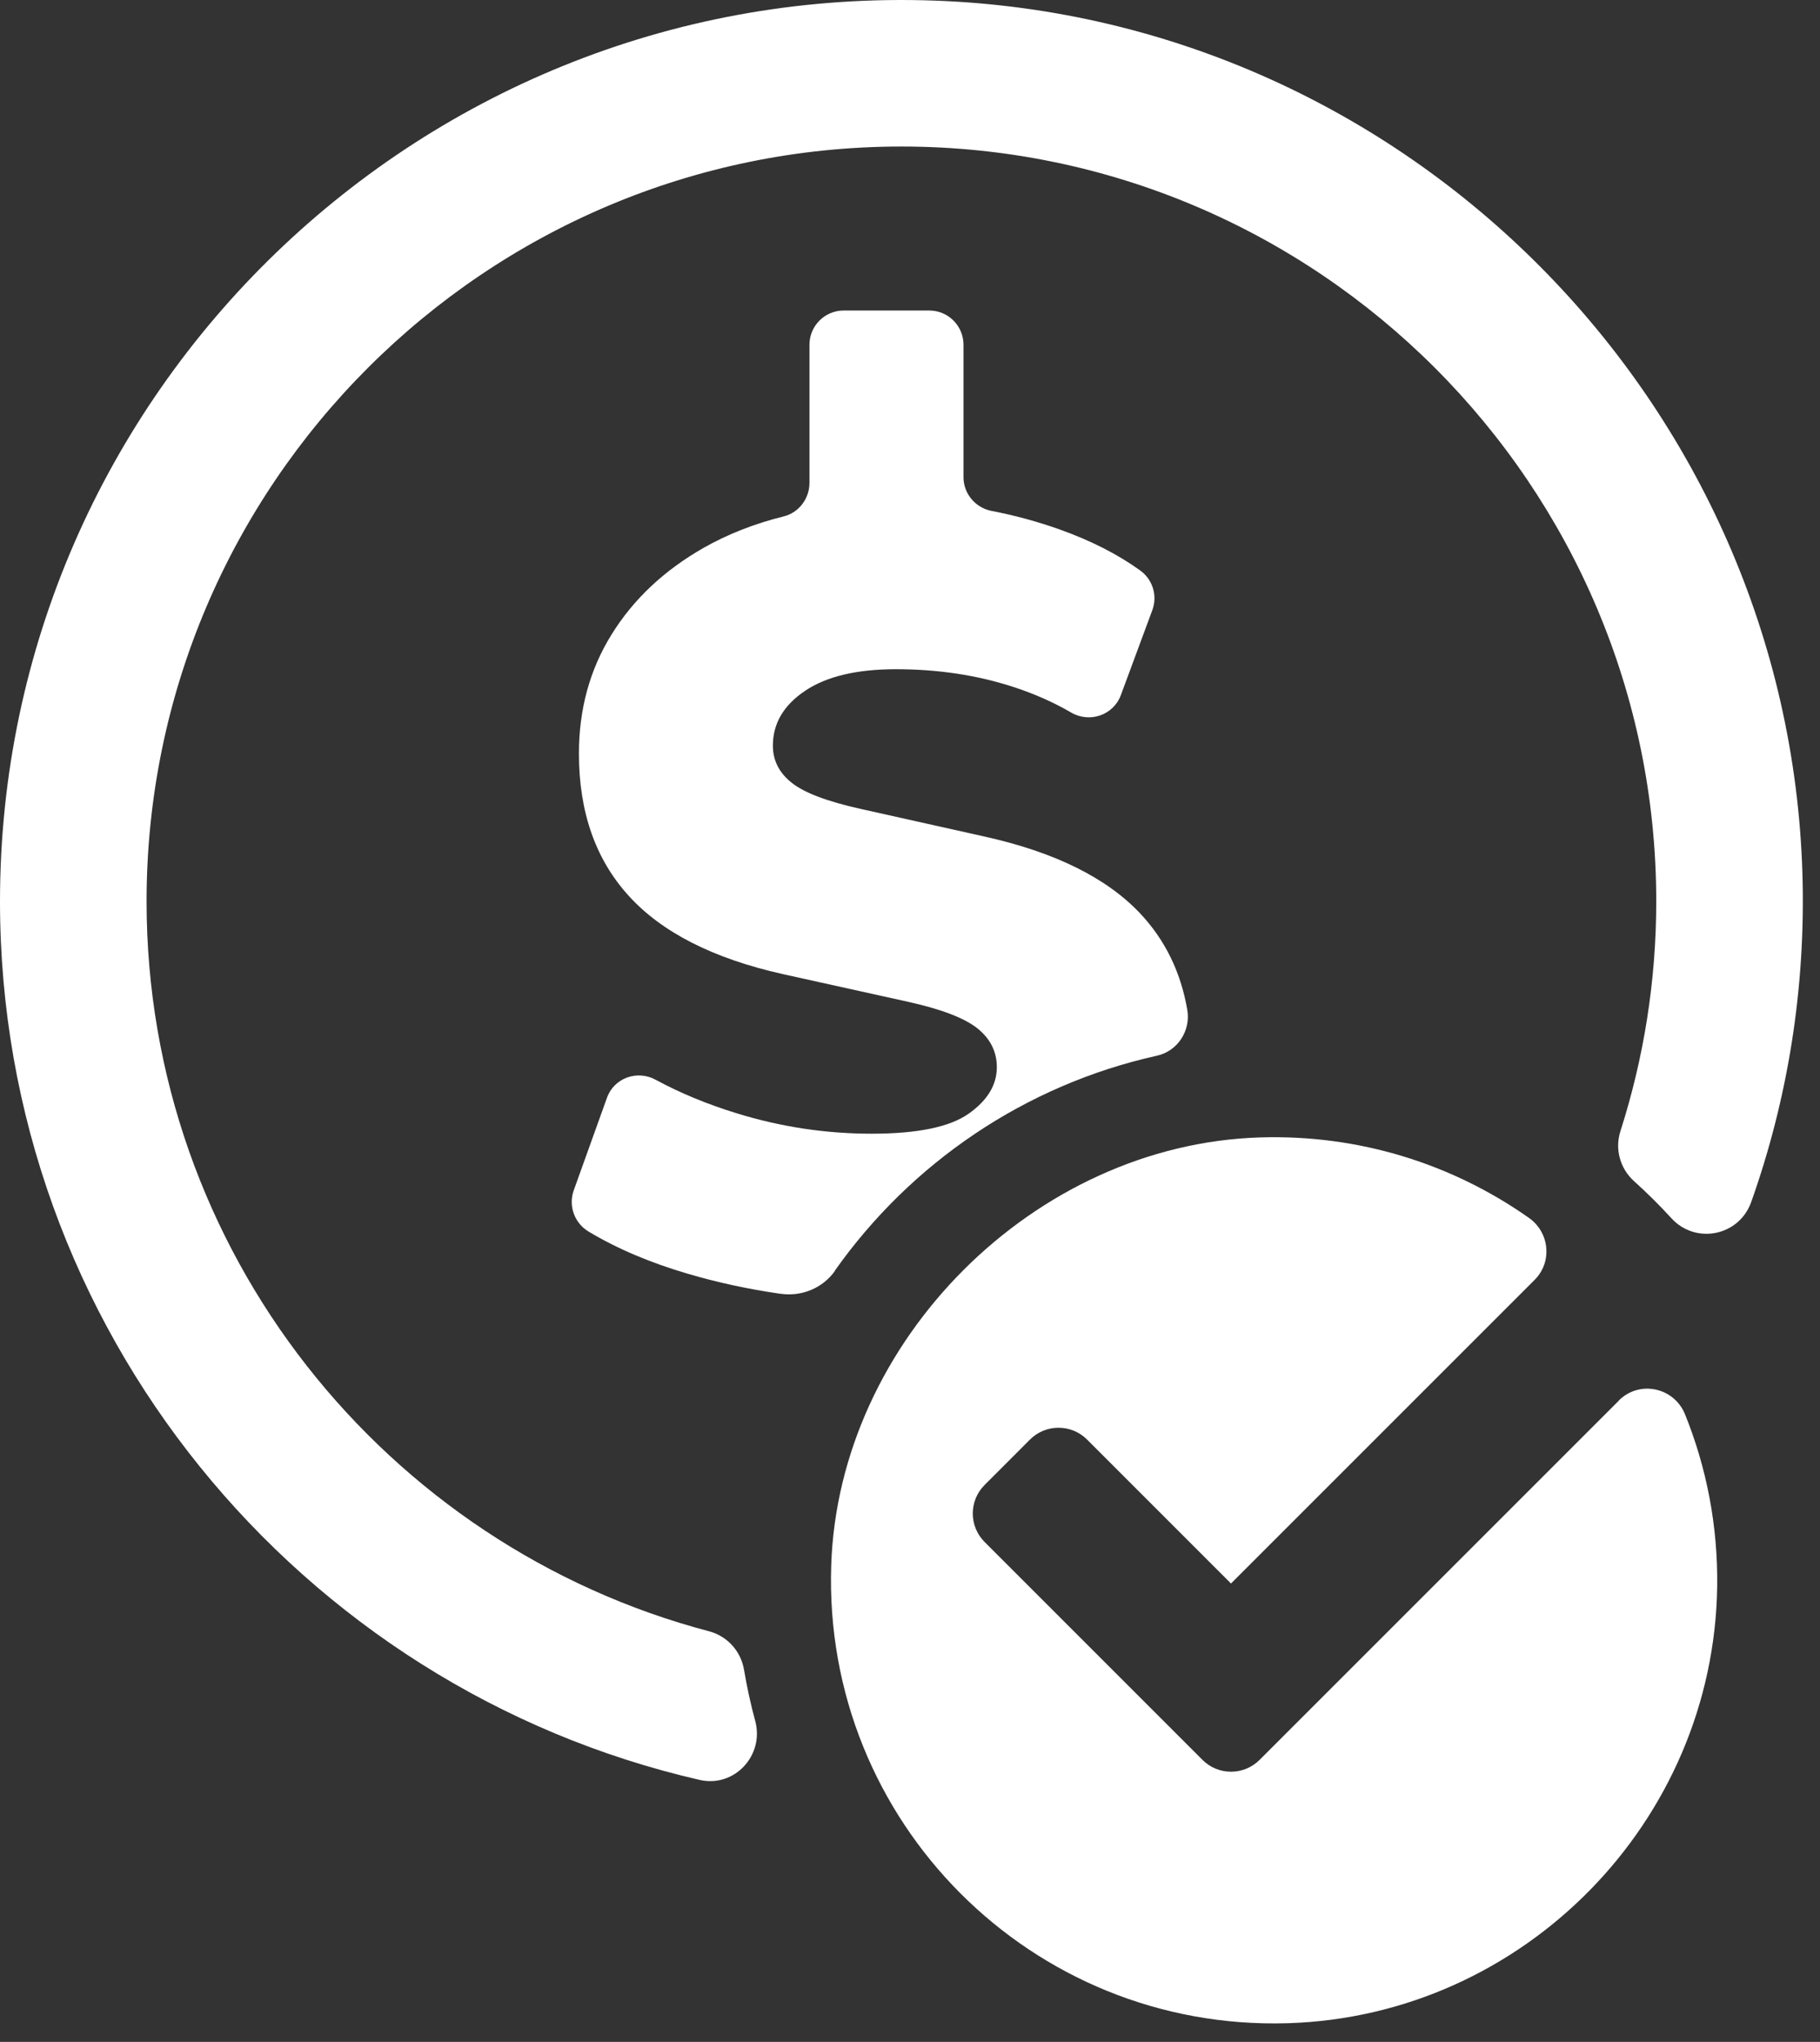
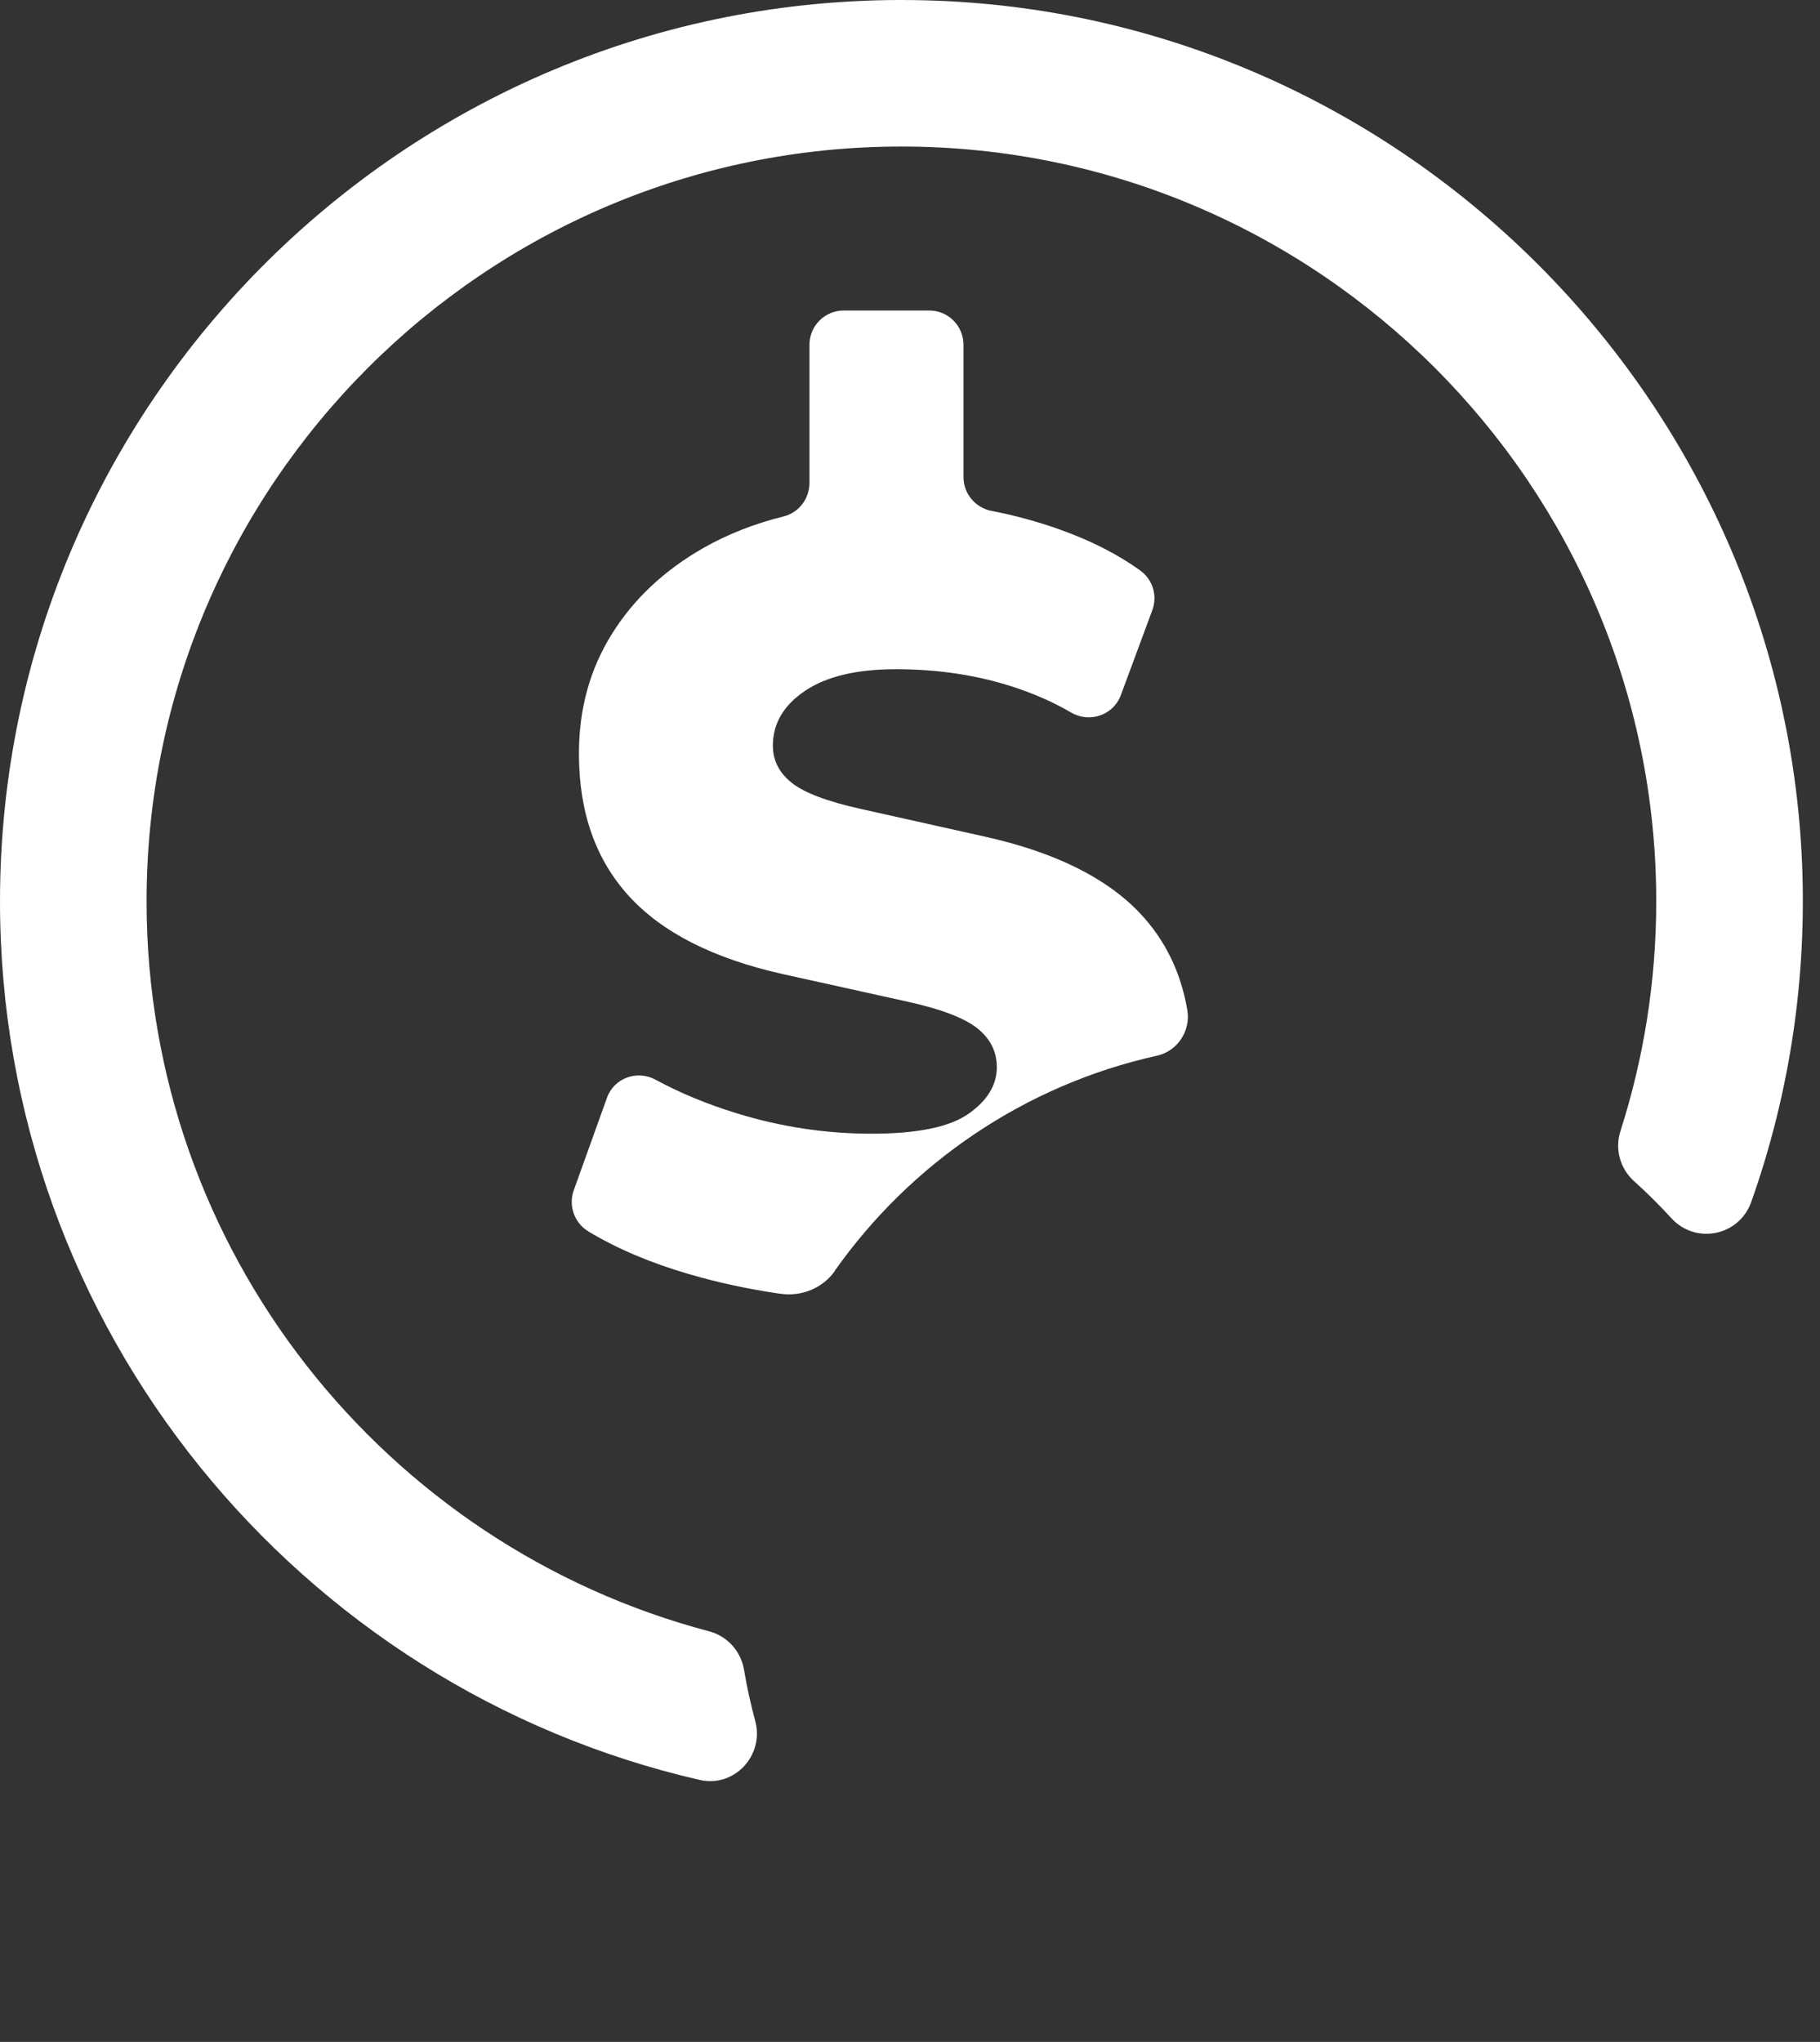
<svg xmlns="http://www.w3.org/2000/svg" width="41" height="46" viewBox="0 0 41 46" fill="none">
  <rect x="0" y="0" width="41" height="46" fill="#333333" stroke="none" />
-   <path d="M36.468 31.554L28.376 39.646C28.019 40.002 27.444 40.002 27.088 39.646L22.182 34.739C21.825 34.383 21.825 33.808 22.182 33.452L23.202 32.431C23.558 32.075 24.133 32.075 24.49 32.431L27.731 35.673L34.572 28.832C34.973 28.431 34.91 27.767 34.445 27.438C32.74 26.236 30.642 25.553 28.379 25.624C23.308 25.784 18.89 30.196 18.725 35.268C18.537 41.036 23.244 45.753 29.008 45.579C34.316 45.419 38.612 41.045 38.684 35.735C38.701 34.364 38.442 33.055 37.959 31.861C37.712 31.253 36.932 31.086 36.468 31.55V31.554Z" fill="white" />
  <path d="M18.806 28.627C20.513 26.209 23.082 24.444 26.066 23.782C26.53 23.679 26.827 23.218 26.747 22.751C26.601 21.903 26.25 21.18 25.689 20.582C24.931 19.776 23.761 19.197 22.18 18.846L19.384 18.222C18.634 18.055 18.118 17.86 17.835 17.634C17.552 17.41 17.411 17.13 17.411 16.798C17.411 16.3 17.652 15.888 18.136 15.563C18.619 15.238 19.3 15.076 20.183 15.076C21.132 15.076 22.015 15.21 22.83 15.476C23.304 15.63 23.737 15.823 24.128 16.051C24.547 16.296 25.084 16.112 25.251 15.657L25.958 13.748C26.08 13.422 25.969 13.055 25.685 12.851C25.181 12.488 24.58 12.181 23.878 11.93C23.376 11.751 22.863 11.611 22.338 11.51C21.973 11.439 21.705 11.122 21.705 10.75V7.768C21.705 7.34 21.36 6.995 20.932 6.995H19.008C18.581 6.995 18.235 7.34 18.235 7.768V10.879C18.235 11.232 17.998 11.548 17.656 11.633C16.997 11.797 16.394 12.033 15.85 12.342C14.96 12.85 14.269 13.5 13.779 14.291C13.287 15.081 13.042 15.976 13.042 16.976C13.042 18.291 13.415 19.36 14.166 20.184C14.915 21.008 16.073 21.595 17.637 21.945L20.459 22.569C21.208 22.735 21.728 22.935 22.02 23.168C22.31 23.401 22.456 23.693 22.456 24.042C22.456 24.442 22.244 24.791 21.82 25.09C21.396 25.389 20.668 25.54 19.636 25.54C18.603 25.54 17.588 25.387 16.589 25.078C15.923 24.873 15.317 24.621 14.769 24.324C14.354 24.098 13.834 24.284 13.674 24.729L12.925 26.816C12.8 27.165 12.941 27.555 13.261 27.746C13.902 28.13 14.649 28.448 15.504 28.698C16.174 28.895 16.862 29.042 17.571 29.145H17.579C18.054 29.216 18.534 29.021 18.81 28.629L18.806 28.627Z" fill="white" />
  <path d="M16.761 37.617C16.691 37.199 16.387 36.86 15.975 36.75C8.69 34.83 3.302 28.186 3.302 20.306C3.302 10.929 10.93 3.301 20.306 3.301C29.683 3.301 37.311 10.929 37.311 20.306C37.311 22.11 37.027 23.849 36.504 25.483C36.374 25.888 36.497 26.328 36.813 26.611C37.105 26.875 37.385 27.151 37.651 27.443C38.199 28.043 39.177 27.845 39.45 27.08C40.269 24.774 40.682 22.278 40.604 19.678C40.281 9.063 31.704 0.416 21.092 0.015C9.538 -0.423 0 8.849 0 20.306C0 29.941 6.747 38.029 15.763 40.098C16.545 40.277 17.223 39.543 17.013 38.768C16.91 38.391 16.827 38.007 16.761 37.616V37.617Z" fill="white" />
</svg>